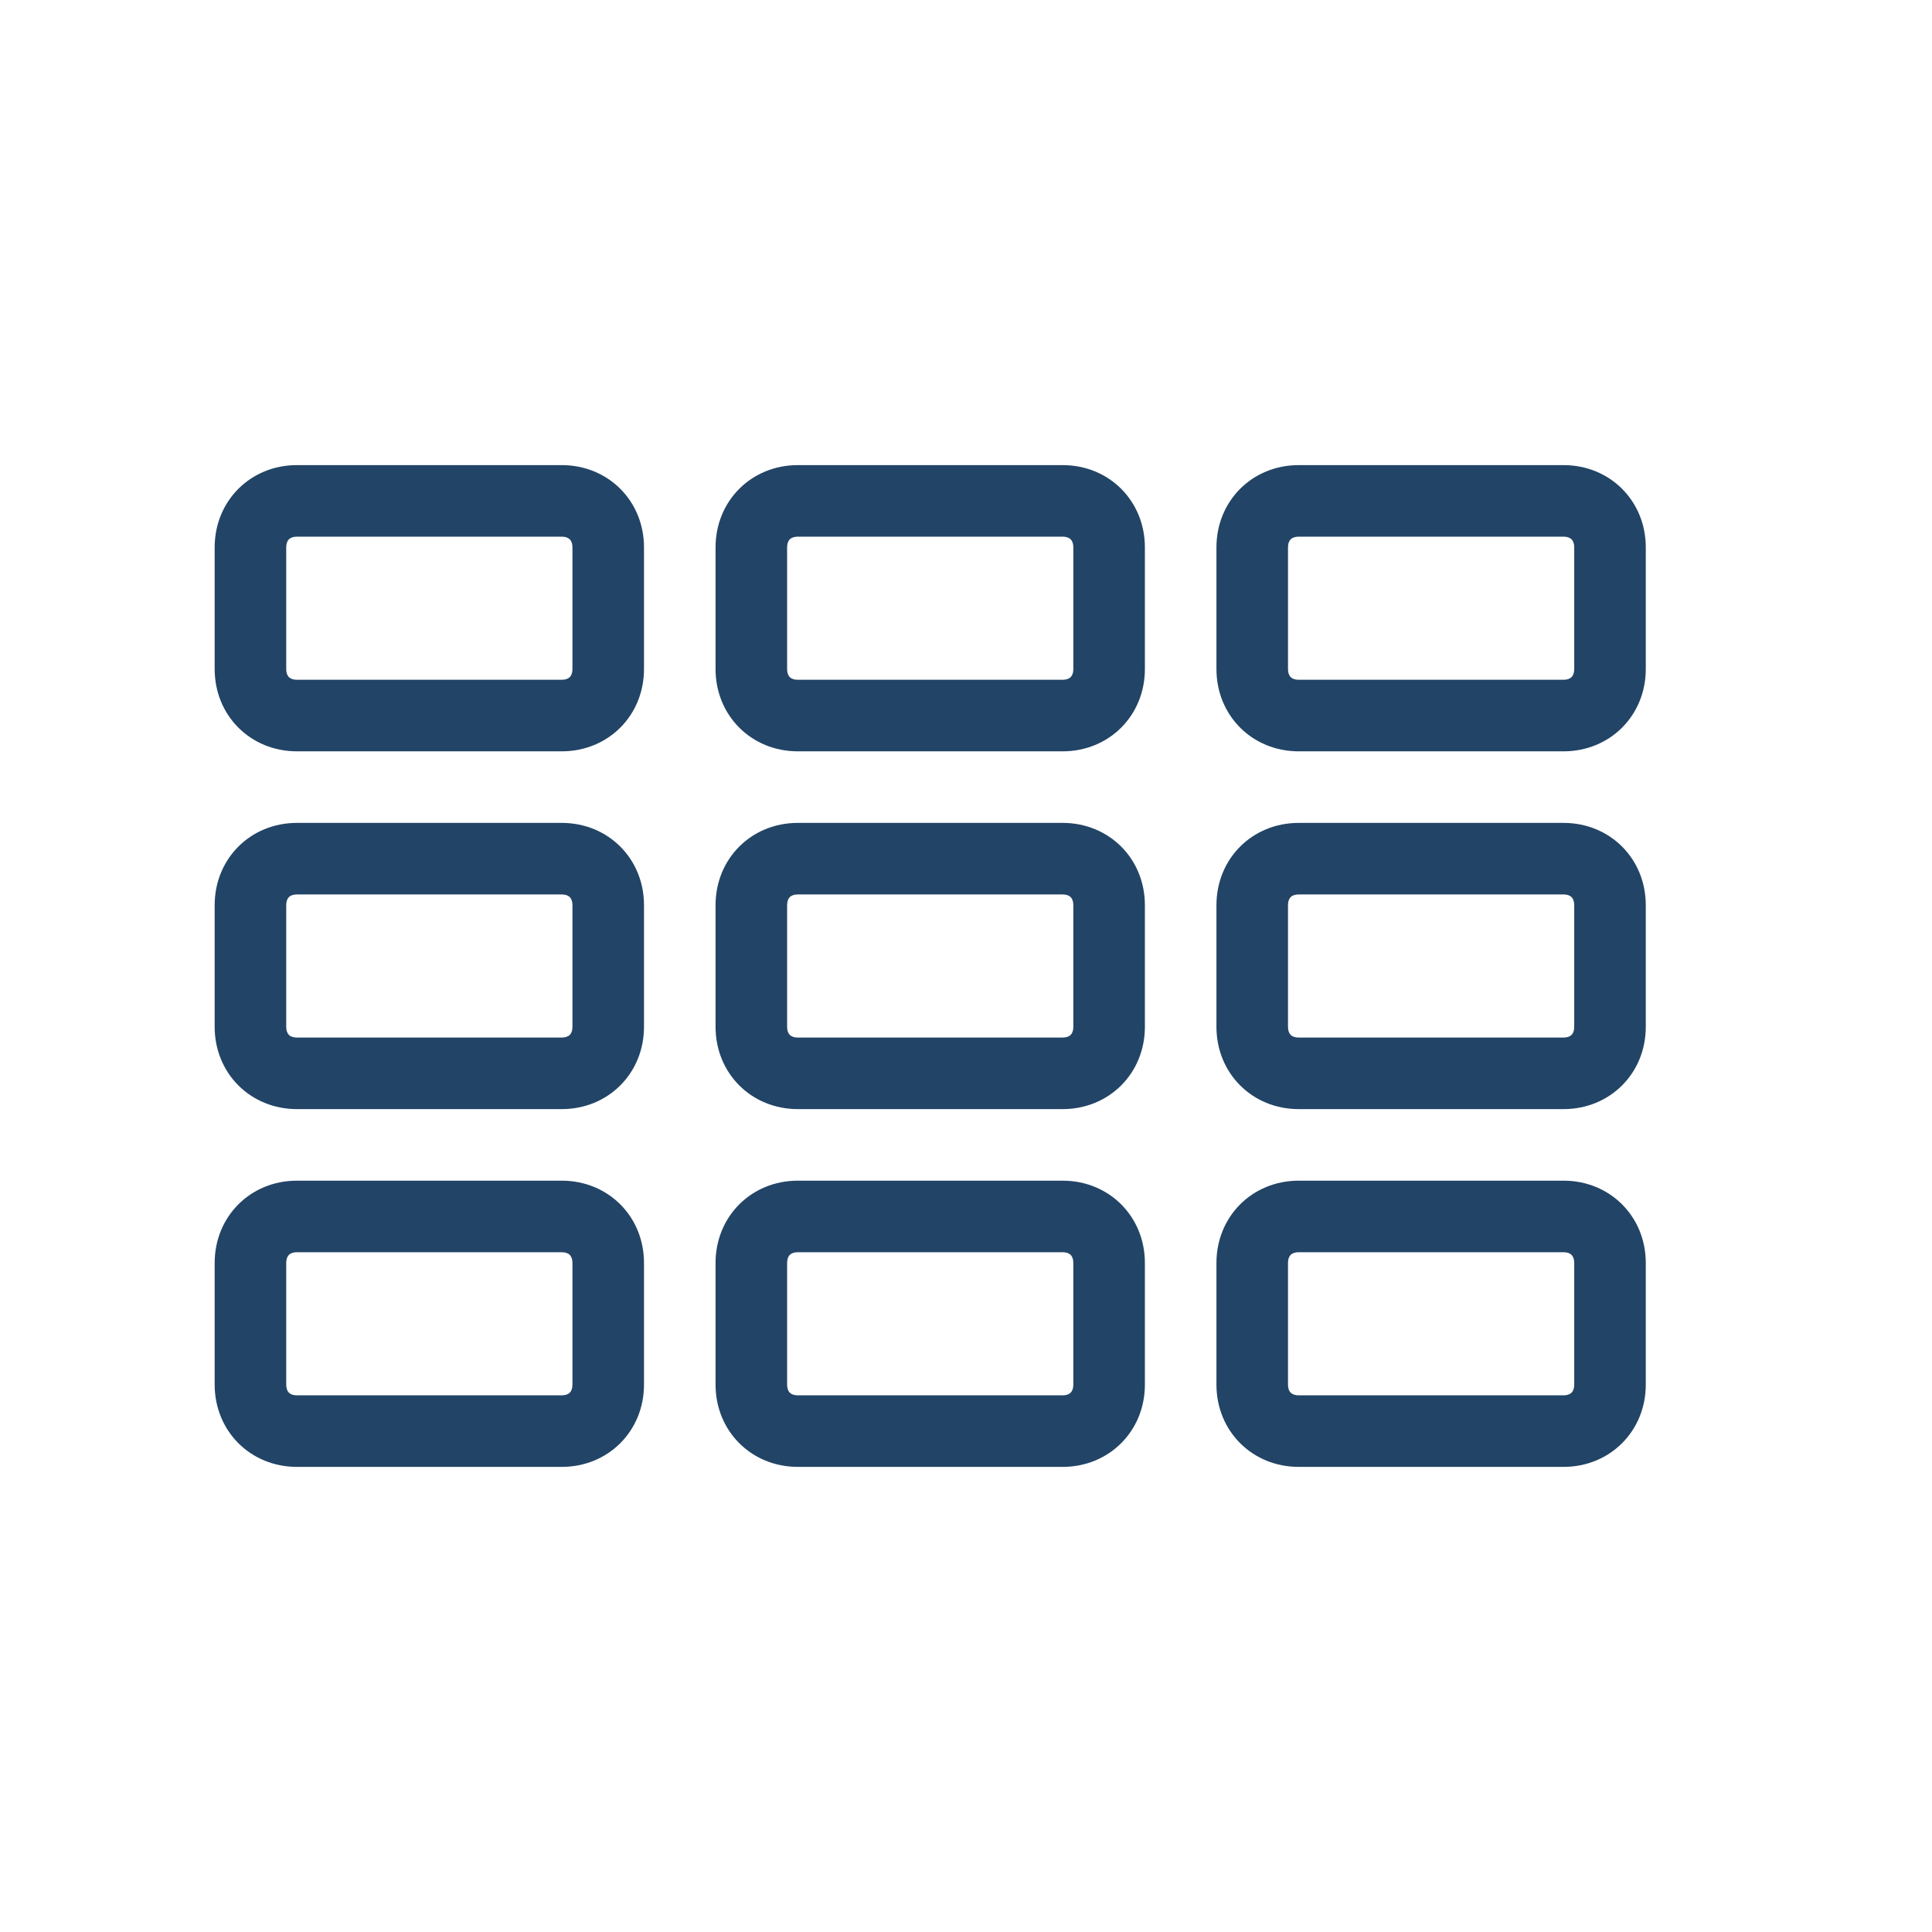
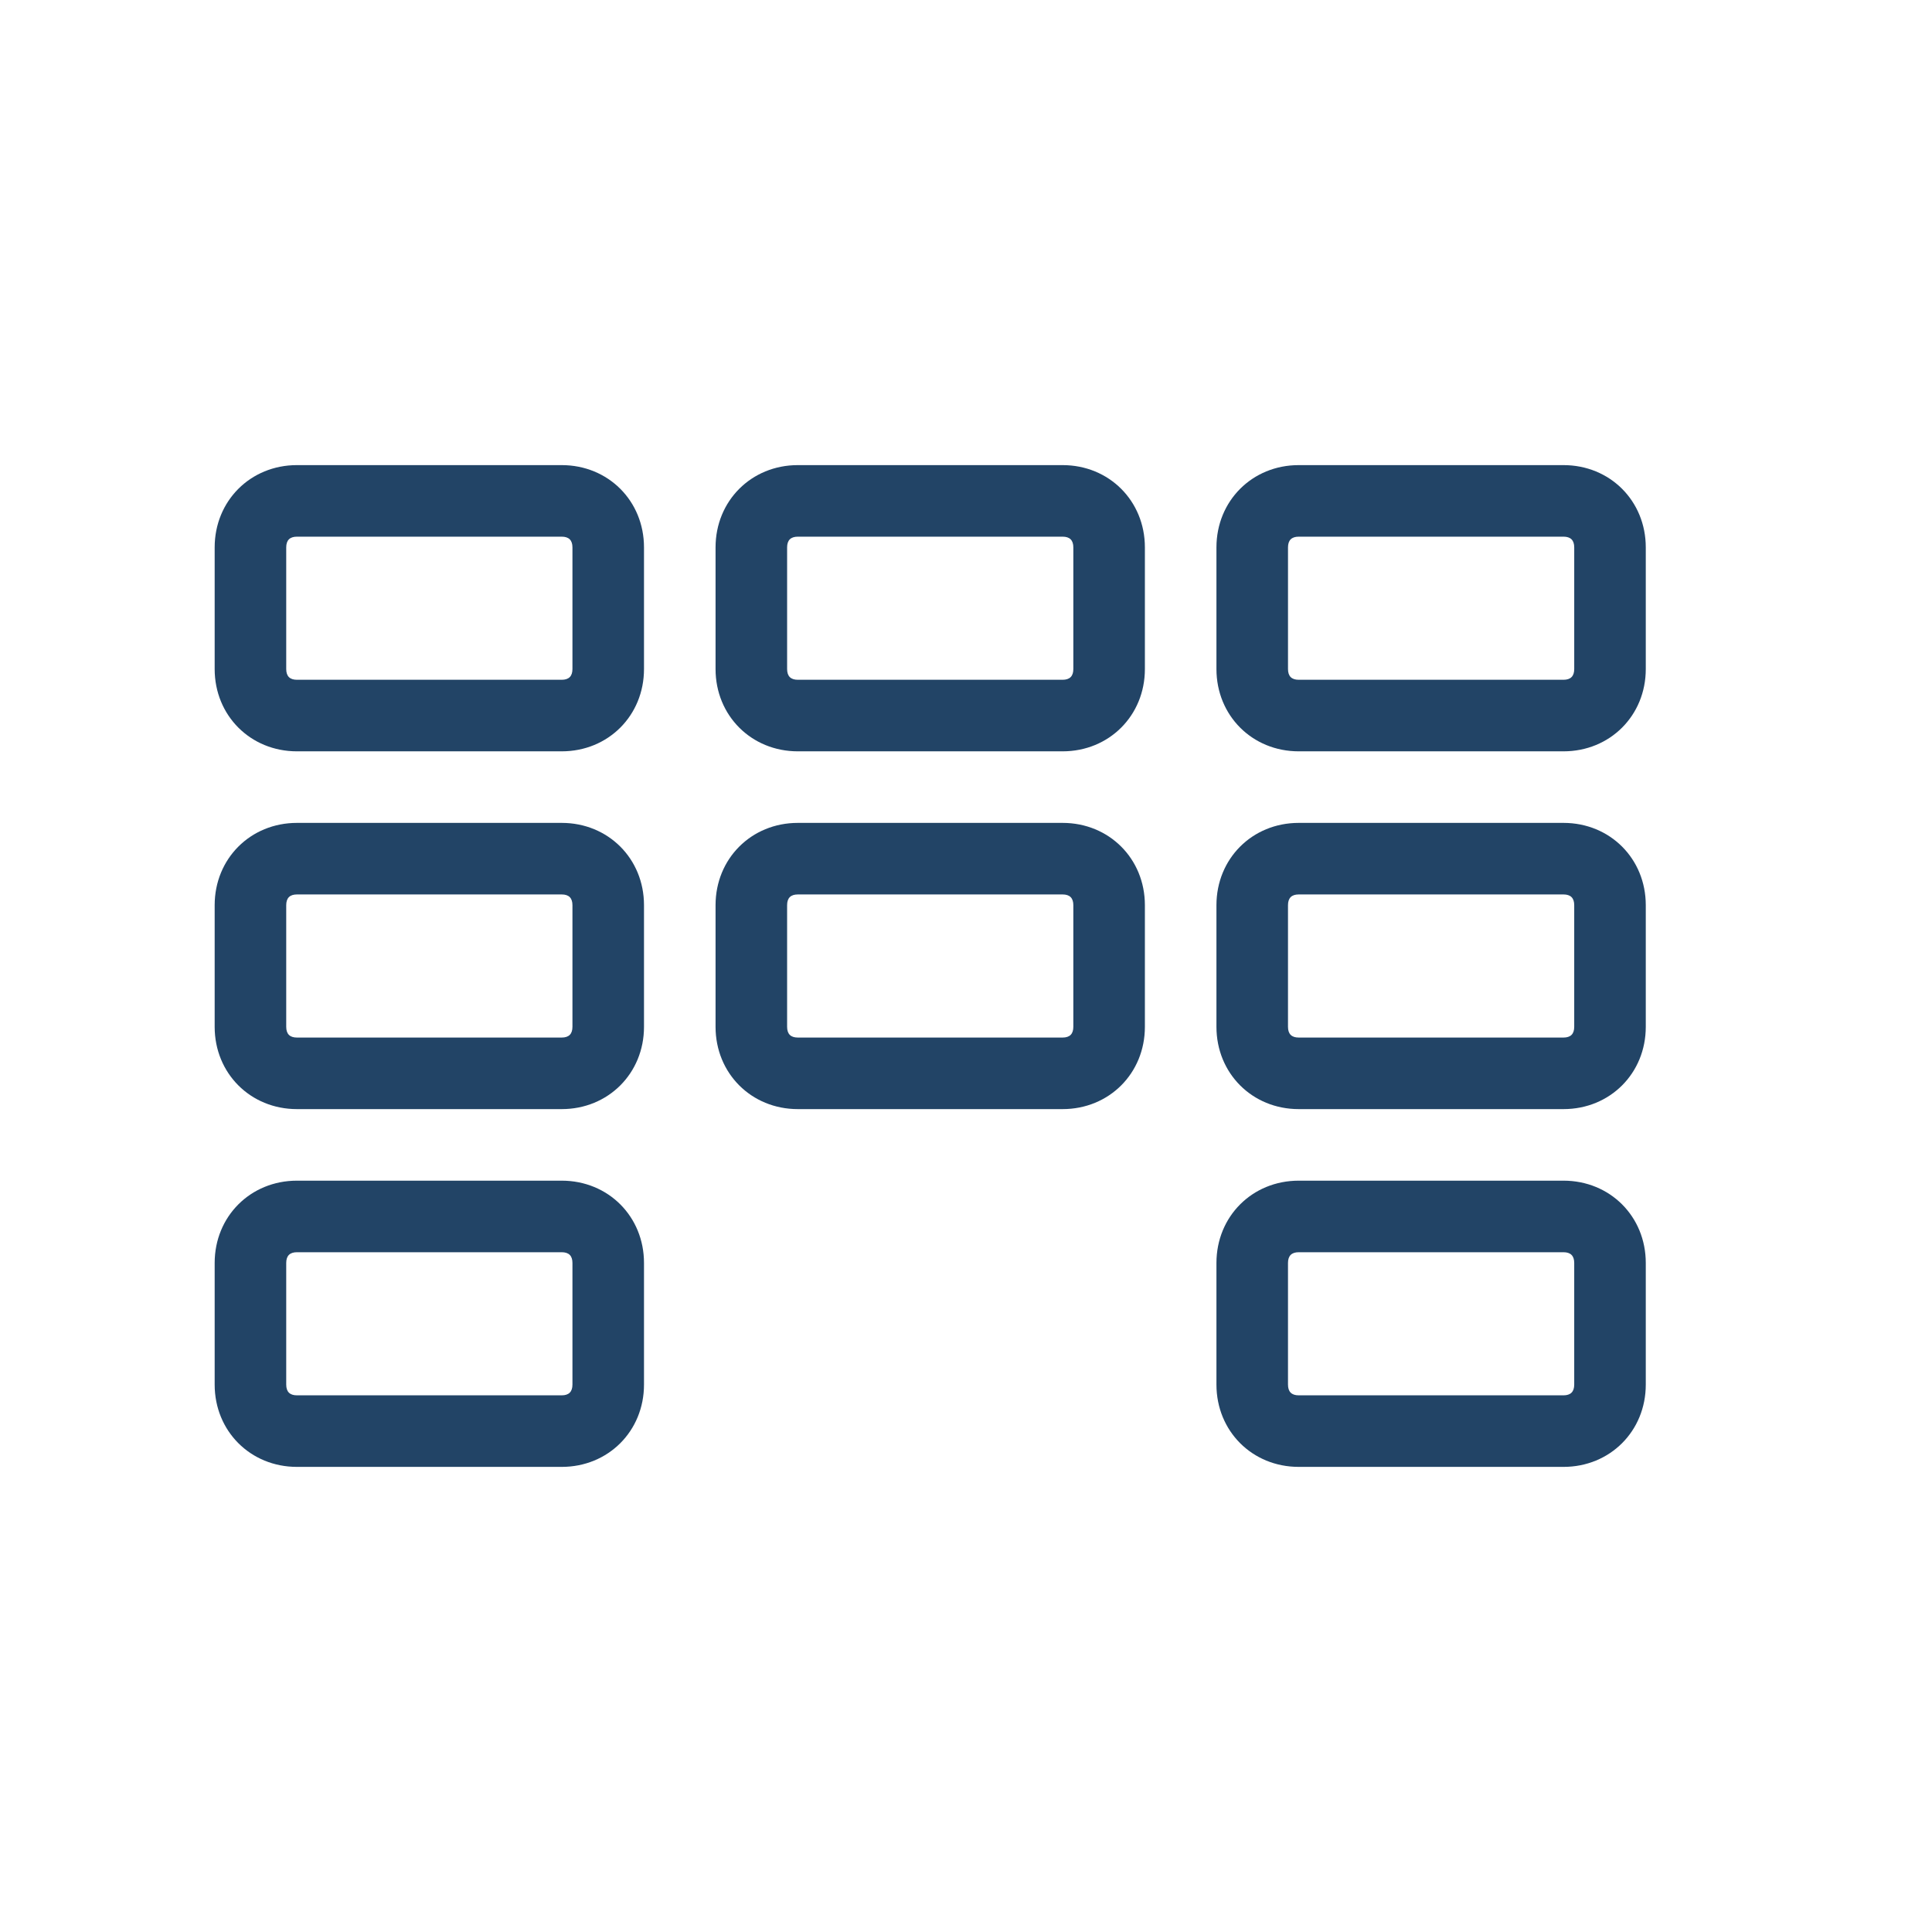
<svg xmlns="http://www.w3.org/2000/svg" version="1.1" id="Ebene_1" x="0px" y="0px" viewBox="0 0 54 54" style="enable-background:new 0 0 54 54;" xml:space="preserve">
  <style type="text/css">
	.st0{fill:none;}
	.st1{fill:#224466;}
</style>
  <circle class="st0" cx="27" cy="27" r="27" />
  <g>
    <path class="st1" d="M8.3,21h7.4c1.3,0,2.3-1,2.3-2.3v-3.4c0-1.3-1-2.3-2.3-2.3H8.3C7,13,6,14,6,15.3v3.4C6,20,7,21,8.3,21z    M8,15.3C8,15.1,8.1,15,8.3,15h7.4c0.2,0,0.3,0.1,0.3,0.3v3.4c0,0.2-0.1,0.3-0.3,0.3H8.3C8.1,19,8,18.9,8,18.7V15.3z" />
-     <path class="st1" d="M29.7,33h-7.4C21,33,20,34,20,35.3v3.4c0,1.3,1,2.3,2.3,2.3h7.4c1.3,0,2.3-1,2.3-2.3v-3.4C32,34,31,33,29.7,33   z M30,38.7c0,0.2-0.1,0.3-0.3,0.3h-7.4c-0.2,0-0.3-0.1-0.3-0.3v-3.4c0-0.2,0.1-0.3,0.3-0.3h7.4c0.2,0,0.3,0.1,0.3,0.3V38.7z" />
    <path class="st1" d="M22.3,21h7.4c1.3,0,2.3-1,2.3-2.3v-3.4c0-1.3-1-2.3-2.3-2.3h-7.4C21,13,20,14,20,15.3v3.4C20,20,21,21,22.3,21   z M22,15.3c0-0.2,0.1-0.3,0.3-0.3h7.4c0.2,0,0.3,0.1,0.3,0.3v3.4c0,0.2-0.1,0.3-0.3,0.3h-7.4c-0.2,0-0.3-0.1-0.3-0.3V15.3z" />
    <path class="st1" d="M29.7,23h-7.4C21,23,20,24,20,25.3v3.4c0,1.3,1,2.3,2.3,2.3h7.4c1.3,0,2.3-1,2.3-2.3v-3.4C32,24,31,23,29.7,23   z M30,28.7c0,0.2-0.1,0.3-0.3,0.3h-7.4c-0.2,0-0.3-0.1-0.3-0.3v-3.4c0-0.2,0.1-0.3,0.3-0.3h7.4c0.2,0,0.3,0.1,0.3,0.3V28.7z" />
    <path class="st1" d="M43.7,33h-7.4C35,33,34,34,34,35.3v3.4c0,1.3,1,2.3,2.3,2.3h7.4c1.3,0,2.3-1,2.3-2.3v-3.4C46,34,45,33,43.7,33   z M44,38.7c0,0.2-0.1,0.3-0.3,0.3h-7.4c-0.2,0-0.3-0.1-0.3-0.3v-3.4c0-0.2,0.1-0.3,0.3-0.3h7.4c0.2,0,0.3,0.1,0.3,0.3V38.7z" />
    <path class="st1" d="M36.3,21h7.4c1.3,0,2.3-1,2.3-2.3v-3.4c0-1.3-1-2.3-2.3-2.3h-7.4C35,13,34,14,34,15.3v3.4C34,20,35,21,36.3,21   z M36,15.3c0-0.2,0.1-0.3,0.3-0.3h7.4c0.2,0,0.3,0.1,0.3,0.3v3.4c0,0.2-0.1,0.3-0.3,0.3h-7.4c-0.2,0-0.3-0.1-0.3-0.3V15.3z" />
    <path class="st1" d="M43.7,23h-7.4C35,23,34,24,34,25.3v3.4c0,1.3,1,2.3,2.3,2.3h7.4c1.3,0,2.3-1,2.3-2.3v-3.4C46,24,45,23,43.7,23   z M44,28.7c0,0.2-0.1,0.3-0.3,0.3h-7.4c-0.2,0-0.3-0.1-0.3-0.3v-3.4c0-0.2,0.1-0.3,0.3-0.3h7.4c0.2,0,0.3,0.1,0.3,0.3V28.7z" />
    <path class="st1" d="M18,28.7v-3.4c0-1.3-1-2.3-2.3-2.3H8.3C7,23,6,24,6,25.3v3.4C6,30,7,31,8.3,31h7.4C17,31,18,30,18,28.7z    M8,28.7v-3.4C8,25.1,8.1,25,8.3,25h7.4c0.2,0,0.3,0.1,0.3,0.3v3.4c0,0.2-0.1,0.3-0.3,0.3H8.3C8.1,29,8,28.9,8,28.7z" />
    <path class="st1" d="M15.7,33H8.3C7,33,6,34,6,35.3v3.4C6,40,7,41,8.3,41h7.4c1.3,0,2.3-1,2.3-2.3v-3.4C18,34,17,33,15.7,33z    M16,38.7c0,0.2-0.1,0.3-0.3,0.3H8.3C8.1,39,8,38.9,8,38.7v-3.4C8,35.1,8.1,35,8.3,35h7.4c0.2,0,0.3,0.1,0.3,0.3V38.7z" />
  </g>
</svg>